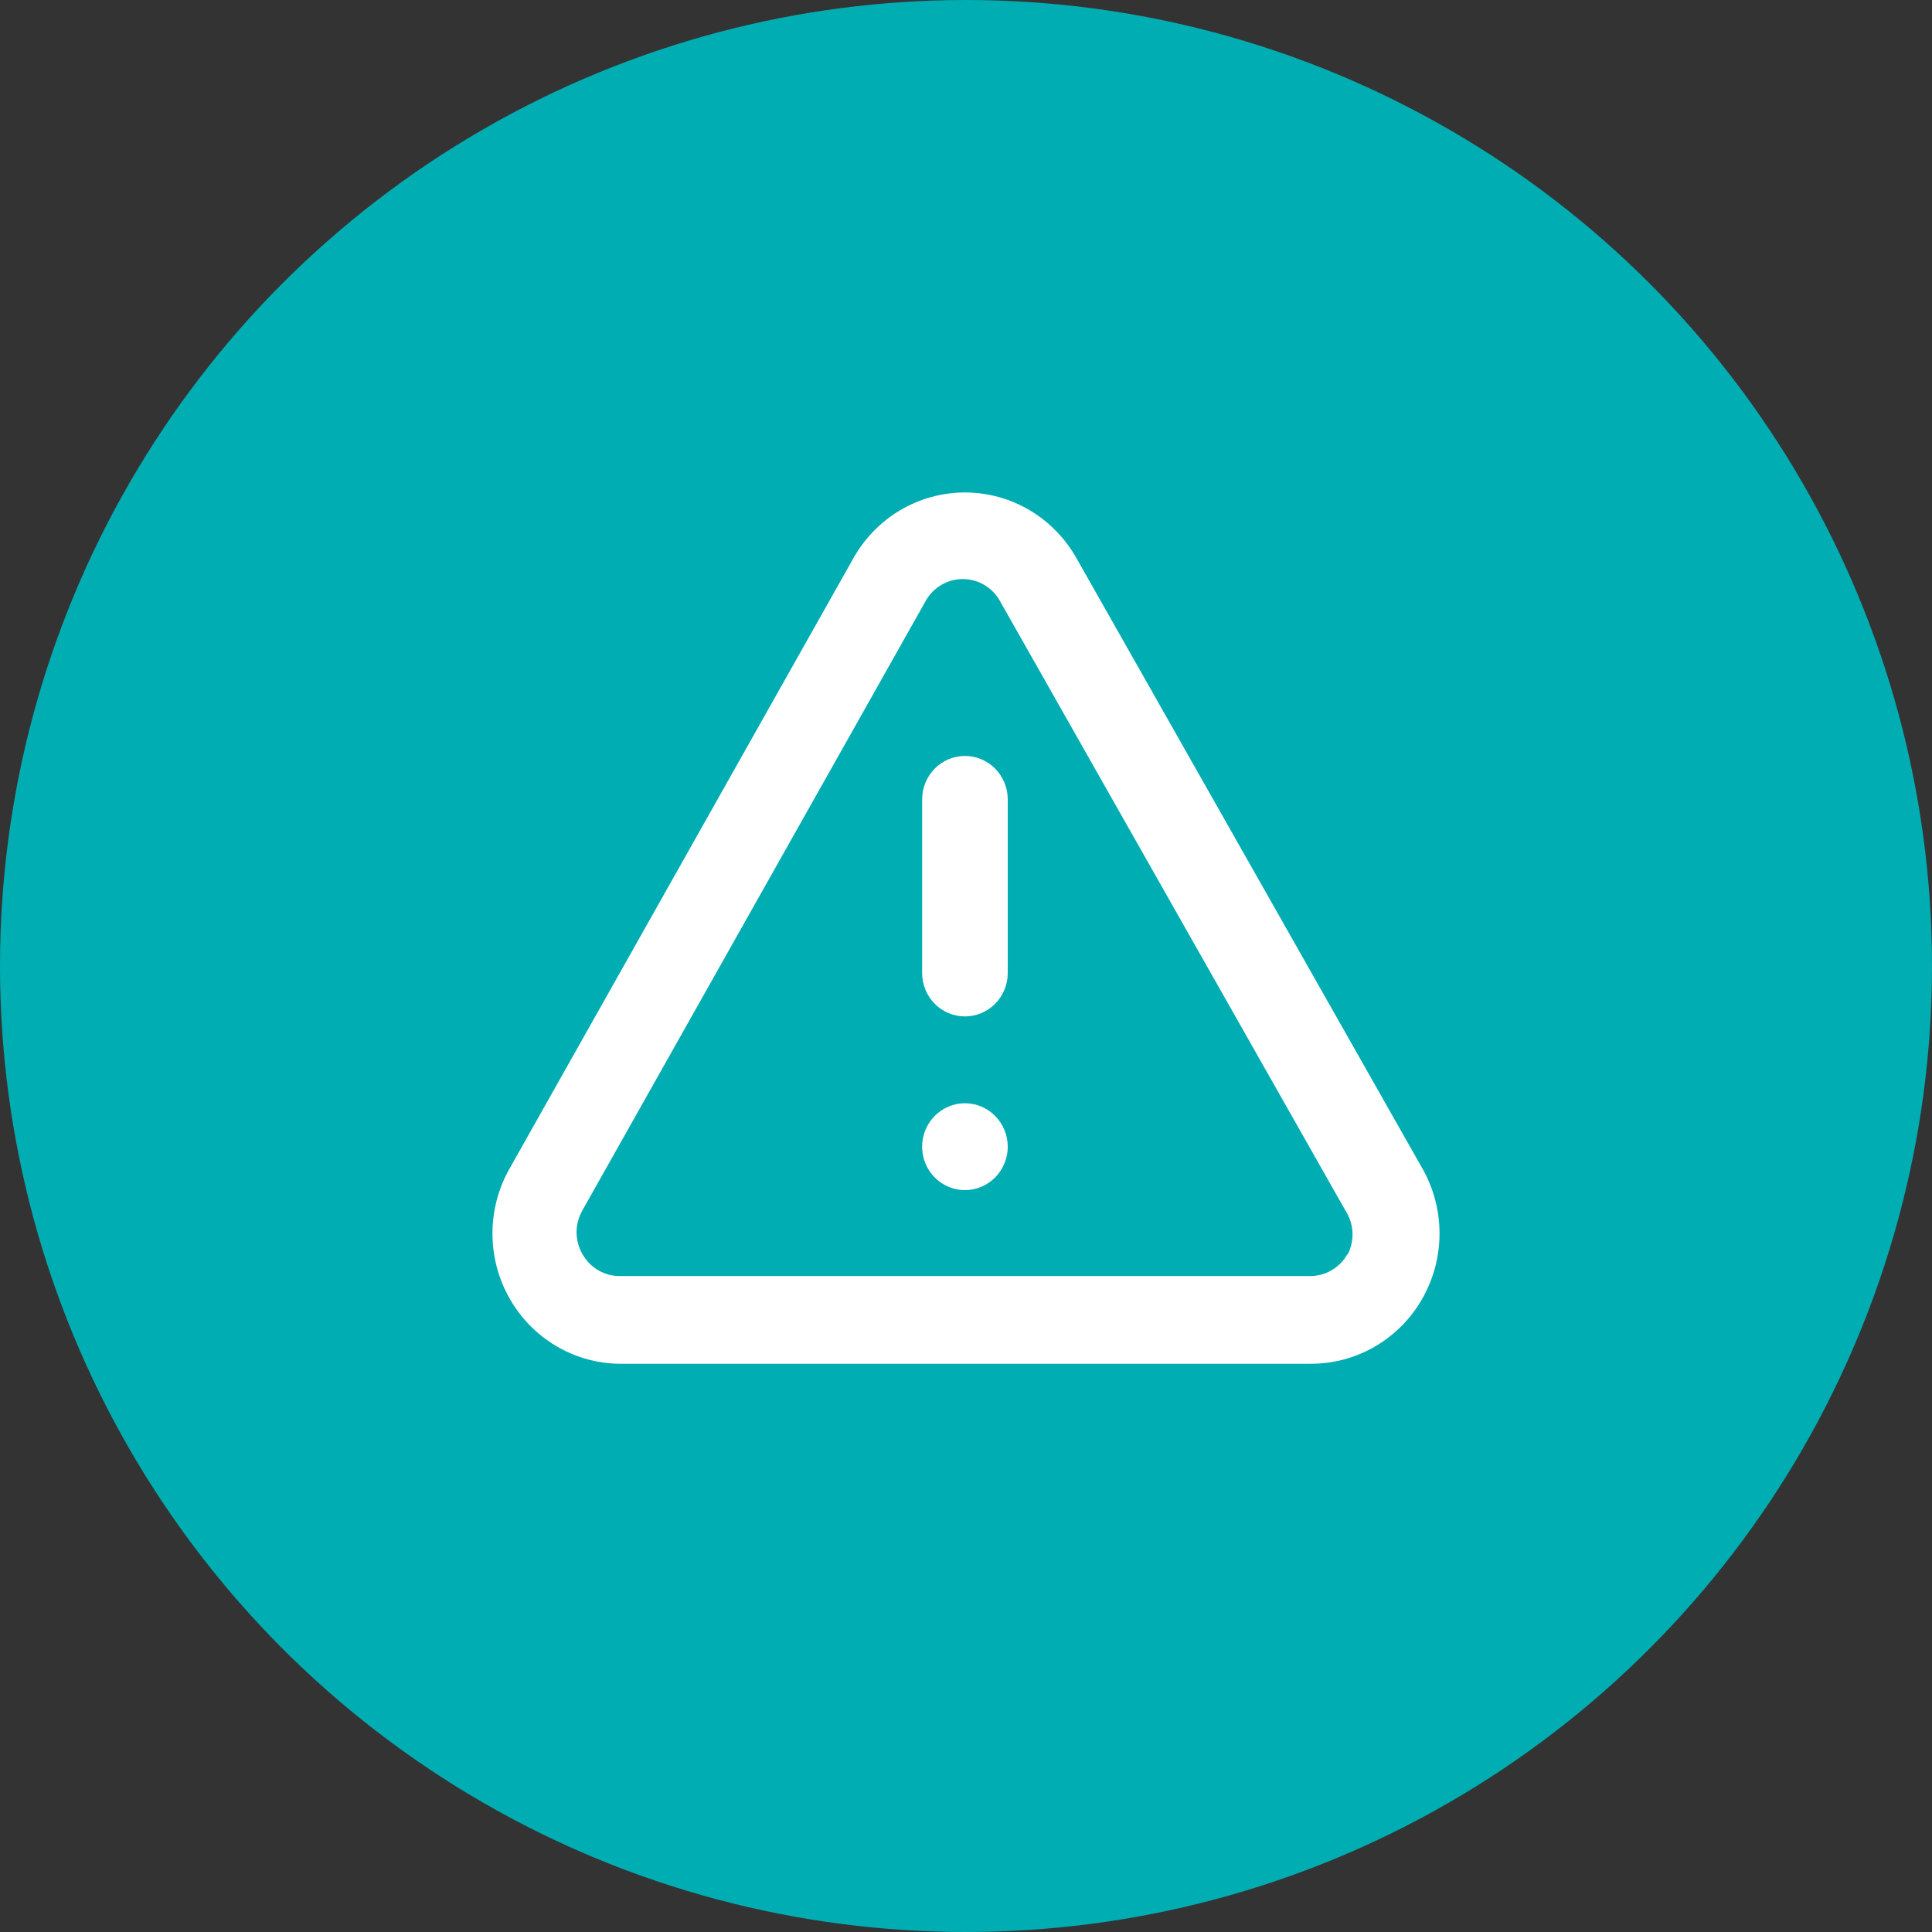
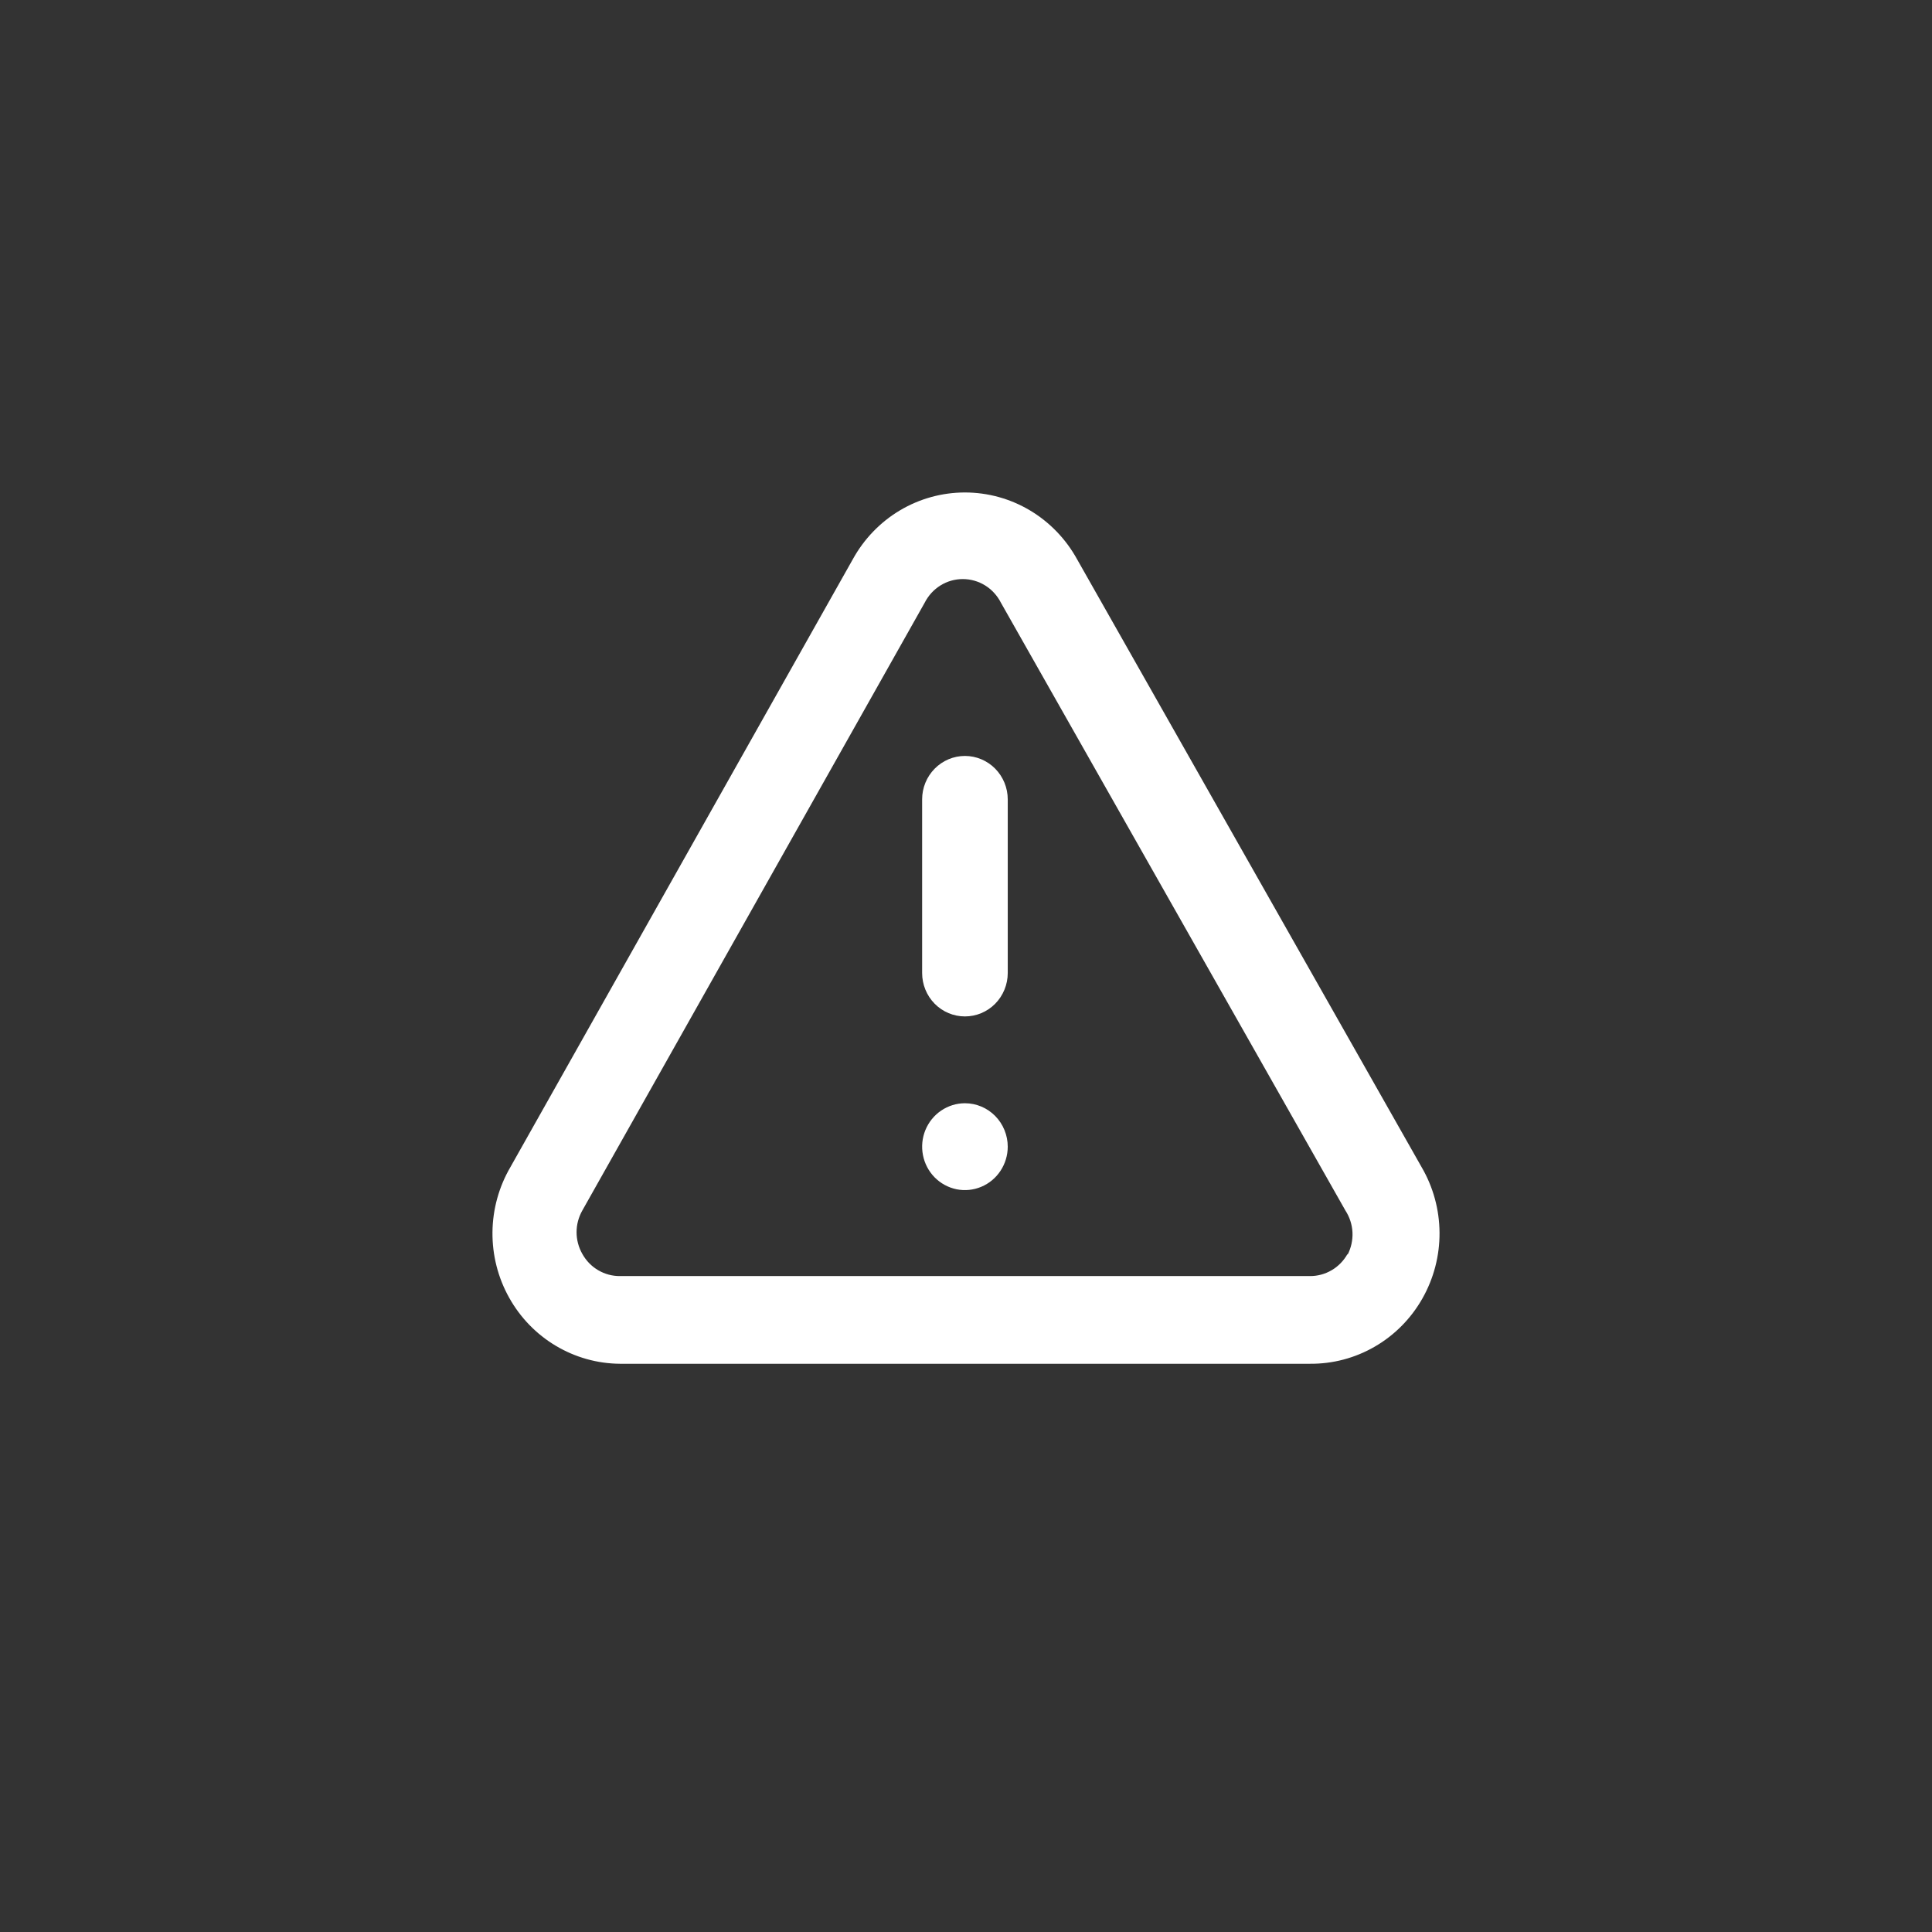
<svg xmlns="http://www.w3.org/2000/svg" width="51" height="51" viewBox="0 0 51 51" fill="none">
  <rect x="0" y="0" width="51" height="51" fill="#333333" stroke="none" />
-   <circle cx="25.5" cy="25.5" r="25.5" fill="#00ADB2" />
  <path d="M25.472 29.123C25.248 29.123 25.03 29.191 24.844 29.317C24.658 29.443 24.514 29.622 24.428 29.831C24.343 30.04 24.32 30.271 24.364 30.493C24.407 30.715 24.515 30.92 24.673 31.08C24.831 31.24 25.032 31.349 25.251 31.394C25.471 31.438 25.698 31.415 25.904 31.328C26.11 31.242 26.287 31.095 26.411 30.906C26.535 30.718 26.602 30.496 26.602 30.27C26.602 29.966 26.482 29.674 26.271 29.459C26.059 29.244 25.771 29.123 25.472 29.123ZM37.526 30.808L28.432 14.763C28.138 14.229 27.708 13.783 27.188 13.473C26.668 13.163 26.075 13 25.472 13C24.868 13 24.276 13.163 23.755 13.473C23.235 13.783 22.806 14.229 22.512 14.763L13.474 30.808C13.17 31.328 13.006 31.921 13 32.526C12.994 33.131 13.145 33.727 13.439 34.253C13.732 34.78 14.157 35.219 14.671 35.525C15.185 35.832 15.77 35.996 16.366 36H34.577C35.178 36.006 35.77 35.85 36.292 35.547C36.814 35.245 37.247 34.807 37.547 34.278C37.847 33.75 38.004 33.15 38 32.54C37.996 31.93 37.833 31.333 37.526 30.808ZM35.572 33.1C35.472 33.279 35.328 33.428 35.153 33.53C34.978 33.633 34.779 33.687 34.577 33.685H16.366C16.164 33.687 15.965 33.633 15.79 33.53C15.615 33.428 15.471 33.279 15.372 33.1C15.273 32.926 15.22 32.728 15.22 32.527C15.22 32.326 15.273 32.129 15.372 31.954L24.41 15.909C24.505 15.722 24.649 15.564 24.826 15.454C25.003 15.344 25.207 15.286 25.415 15.286C25.623 15.286 25.827 15.344 26.005 15.454C26.182 15.564 26.326 15.722 26.421 15.909L35.515 31.954C35.627 32.126 35.692 32.325 35.702 32.531C35.711 32.737 35.667 32.941 35.572 33.123V33.1ZM25.472 19.955C25.172 19.955 24.885 20.076 24.673 20.291C24.461 20.506 24.342 20.797 24.342 21.101V25.685C24.342 25.989 24.461 26.281 24.673 26.496C24.885 26.711 25.172 26.831 25.472 26.831C25.771 26.831 26.059 26.711 26.271 26.496C26.482 26.281 26.602 25.989 26.602 25.685V21.101C26.602 20.797 26.482 20.506 26.271 20.291C26.059 20.076 25.771 19.955 25.472 19.955Z" fill="white" />
</svg>